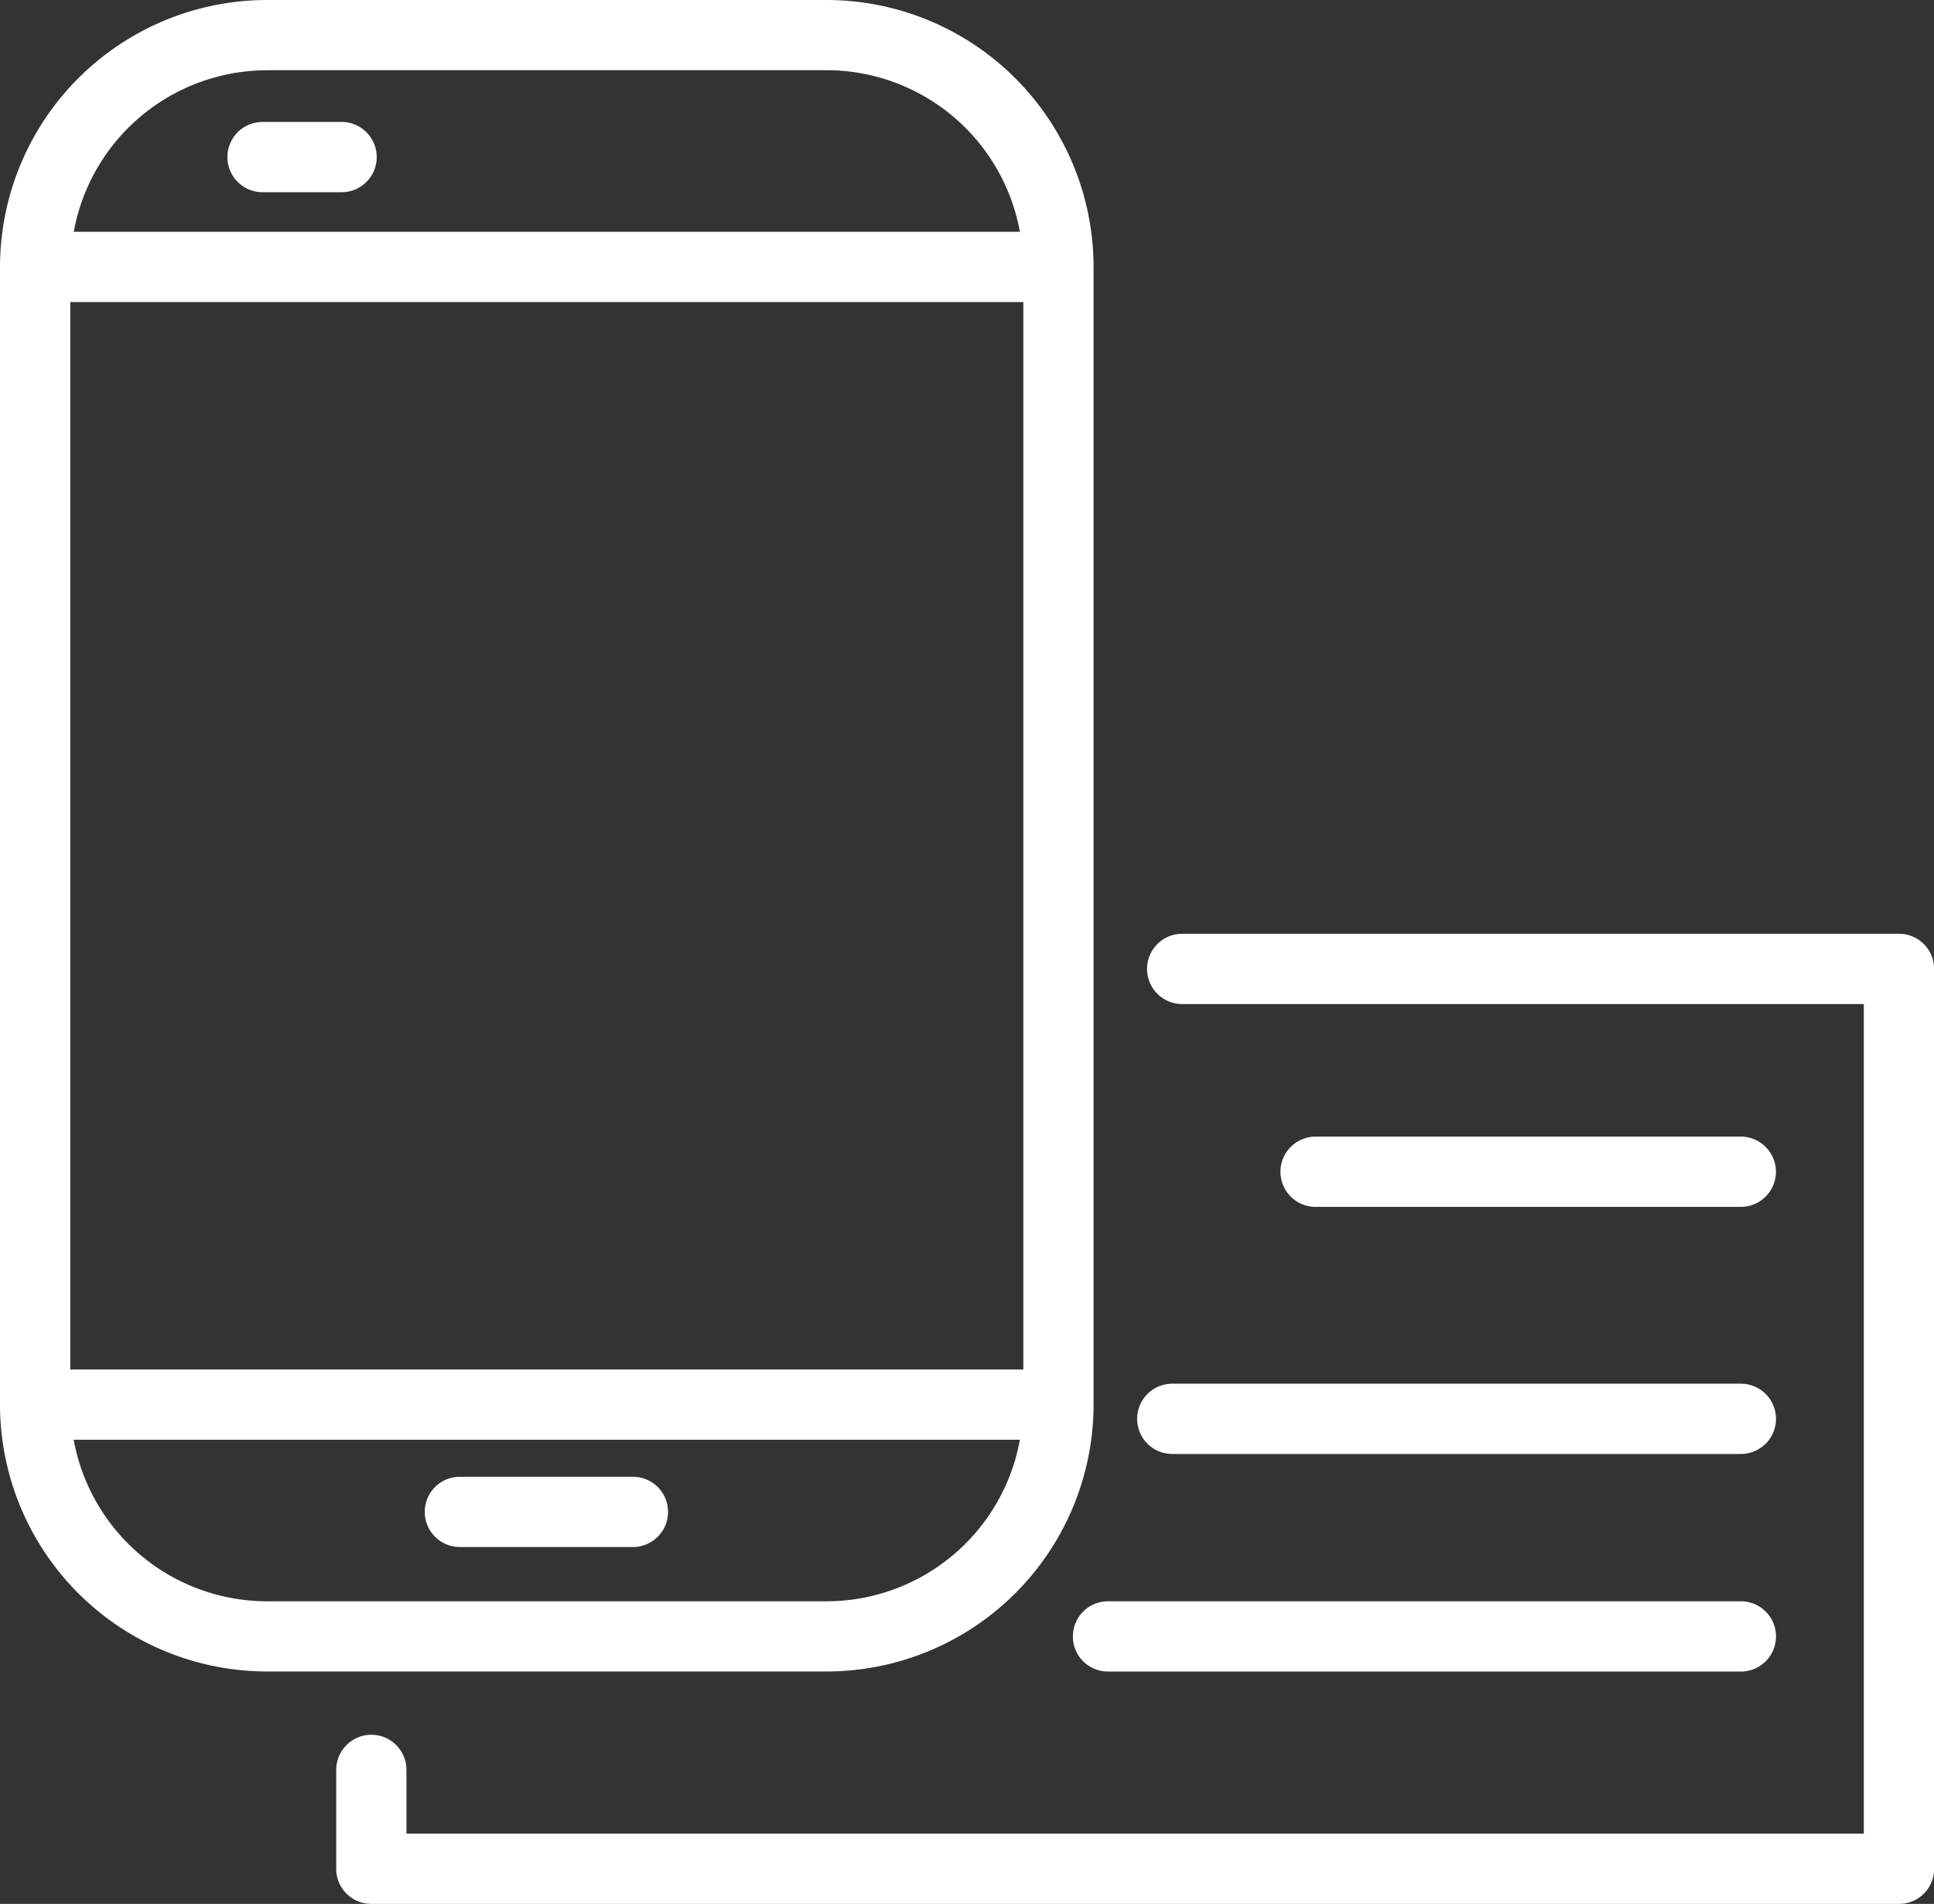
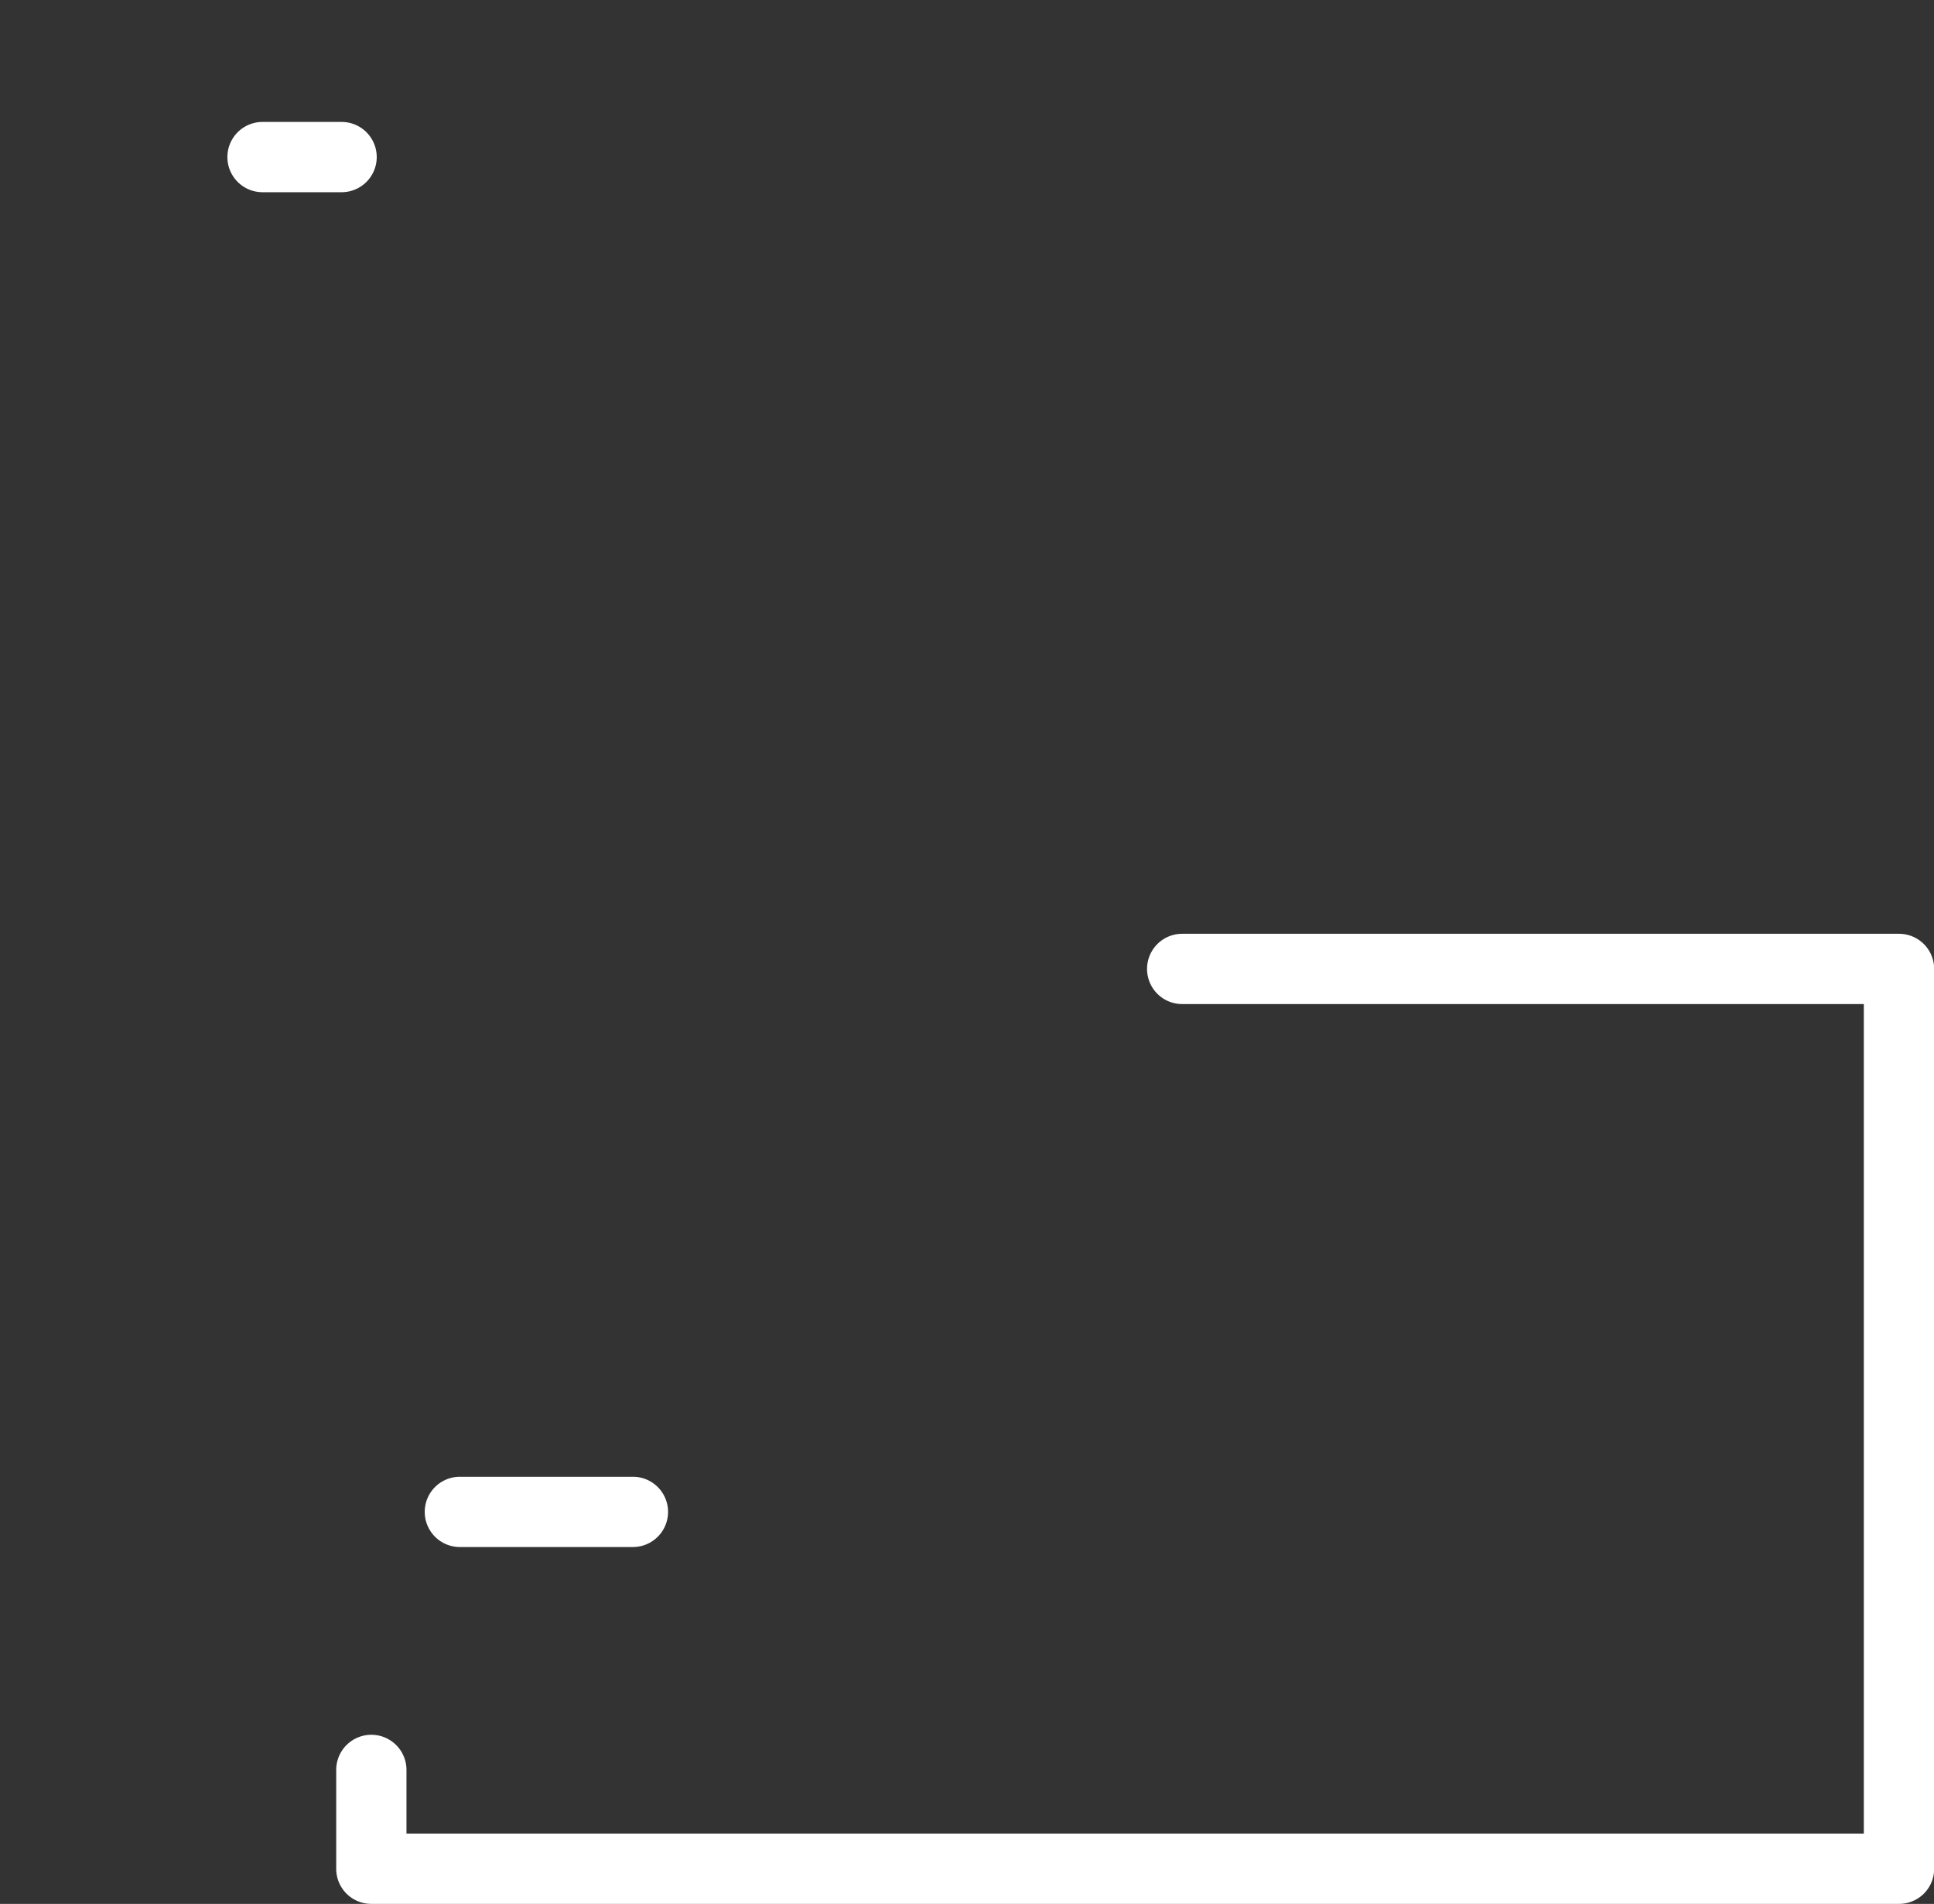
<svg xmlns="http://www.w3.org/2000/svg" width="24.775" height="24.387">
  <rect width="100%" height="100%" fill="#333333" stroke="none" />
  <defs>
    <style>.a{fill:#ffffff}</style>
  </defs>
  <path class="a" d="M24.327 11.961h-9.183a.45.45 0 100 .9h8.732v10.626H5.207v-.816a.45.45 0 00-.9 0v1.266a.449.449 0 00.45.45h19.57a.449.449 0 00.45-.45V12.411a.45.45 0 00-.45-.45z" />
-   <path class="a" d="M22.3 15.459a.45.45 0 000-.9h-5.447a.45.45 0 000 .9zM14.567 18.174a.45.45 0 00.45.45h7.284a.45.45 0 100-.9h-7.284a.45.45 0 00-.45.45zM13.744 20.961a.449.449 0 00.45.45h8.107a.45.45 0 100-.9h-8.107a.45.45 0 00-.45.45zM14.009 17.992V3.42A3.423 3.423 0 0010.591 0H3.419A3.423 3.423 0 000 3.42v14.572a3.422 3.422 0 003.419 3.418h7.172a3.422 3.422 0 003.418-3.418zM.9 3.869h12.209v13.673H.9zM3.419.899h7.172a2.52 2.52 0 012.474 2.07H.945A2.52 2.52 0 013.419.9zM.945 18.442h12.12a2.519 2.519 0 01-2.474 2.069H3.419a2.52 2.52 0 01-2.475-2.069z" />
  <path class="a" d="M3.363 2.462h1.013a.45.45 0 100-.9H3.363a.45.45 0 100 .9zM8.113 18.916H5.891a.45.45 0 000 .9h2.217a.45.45 0 000-.9z" />
</svg>